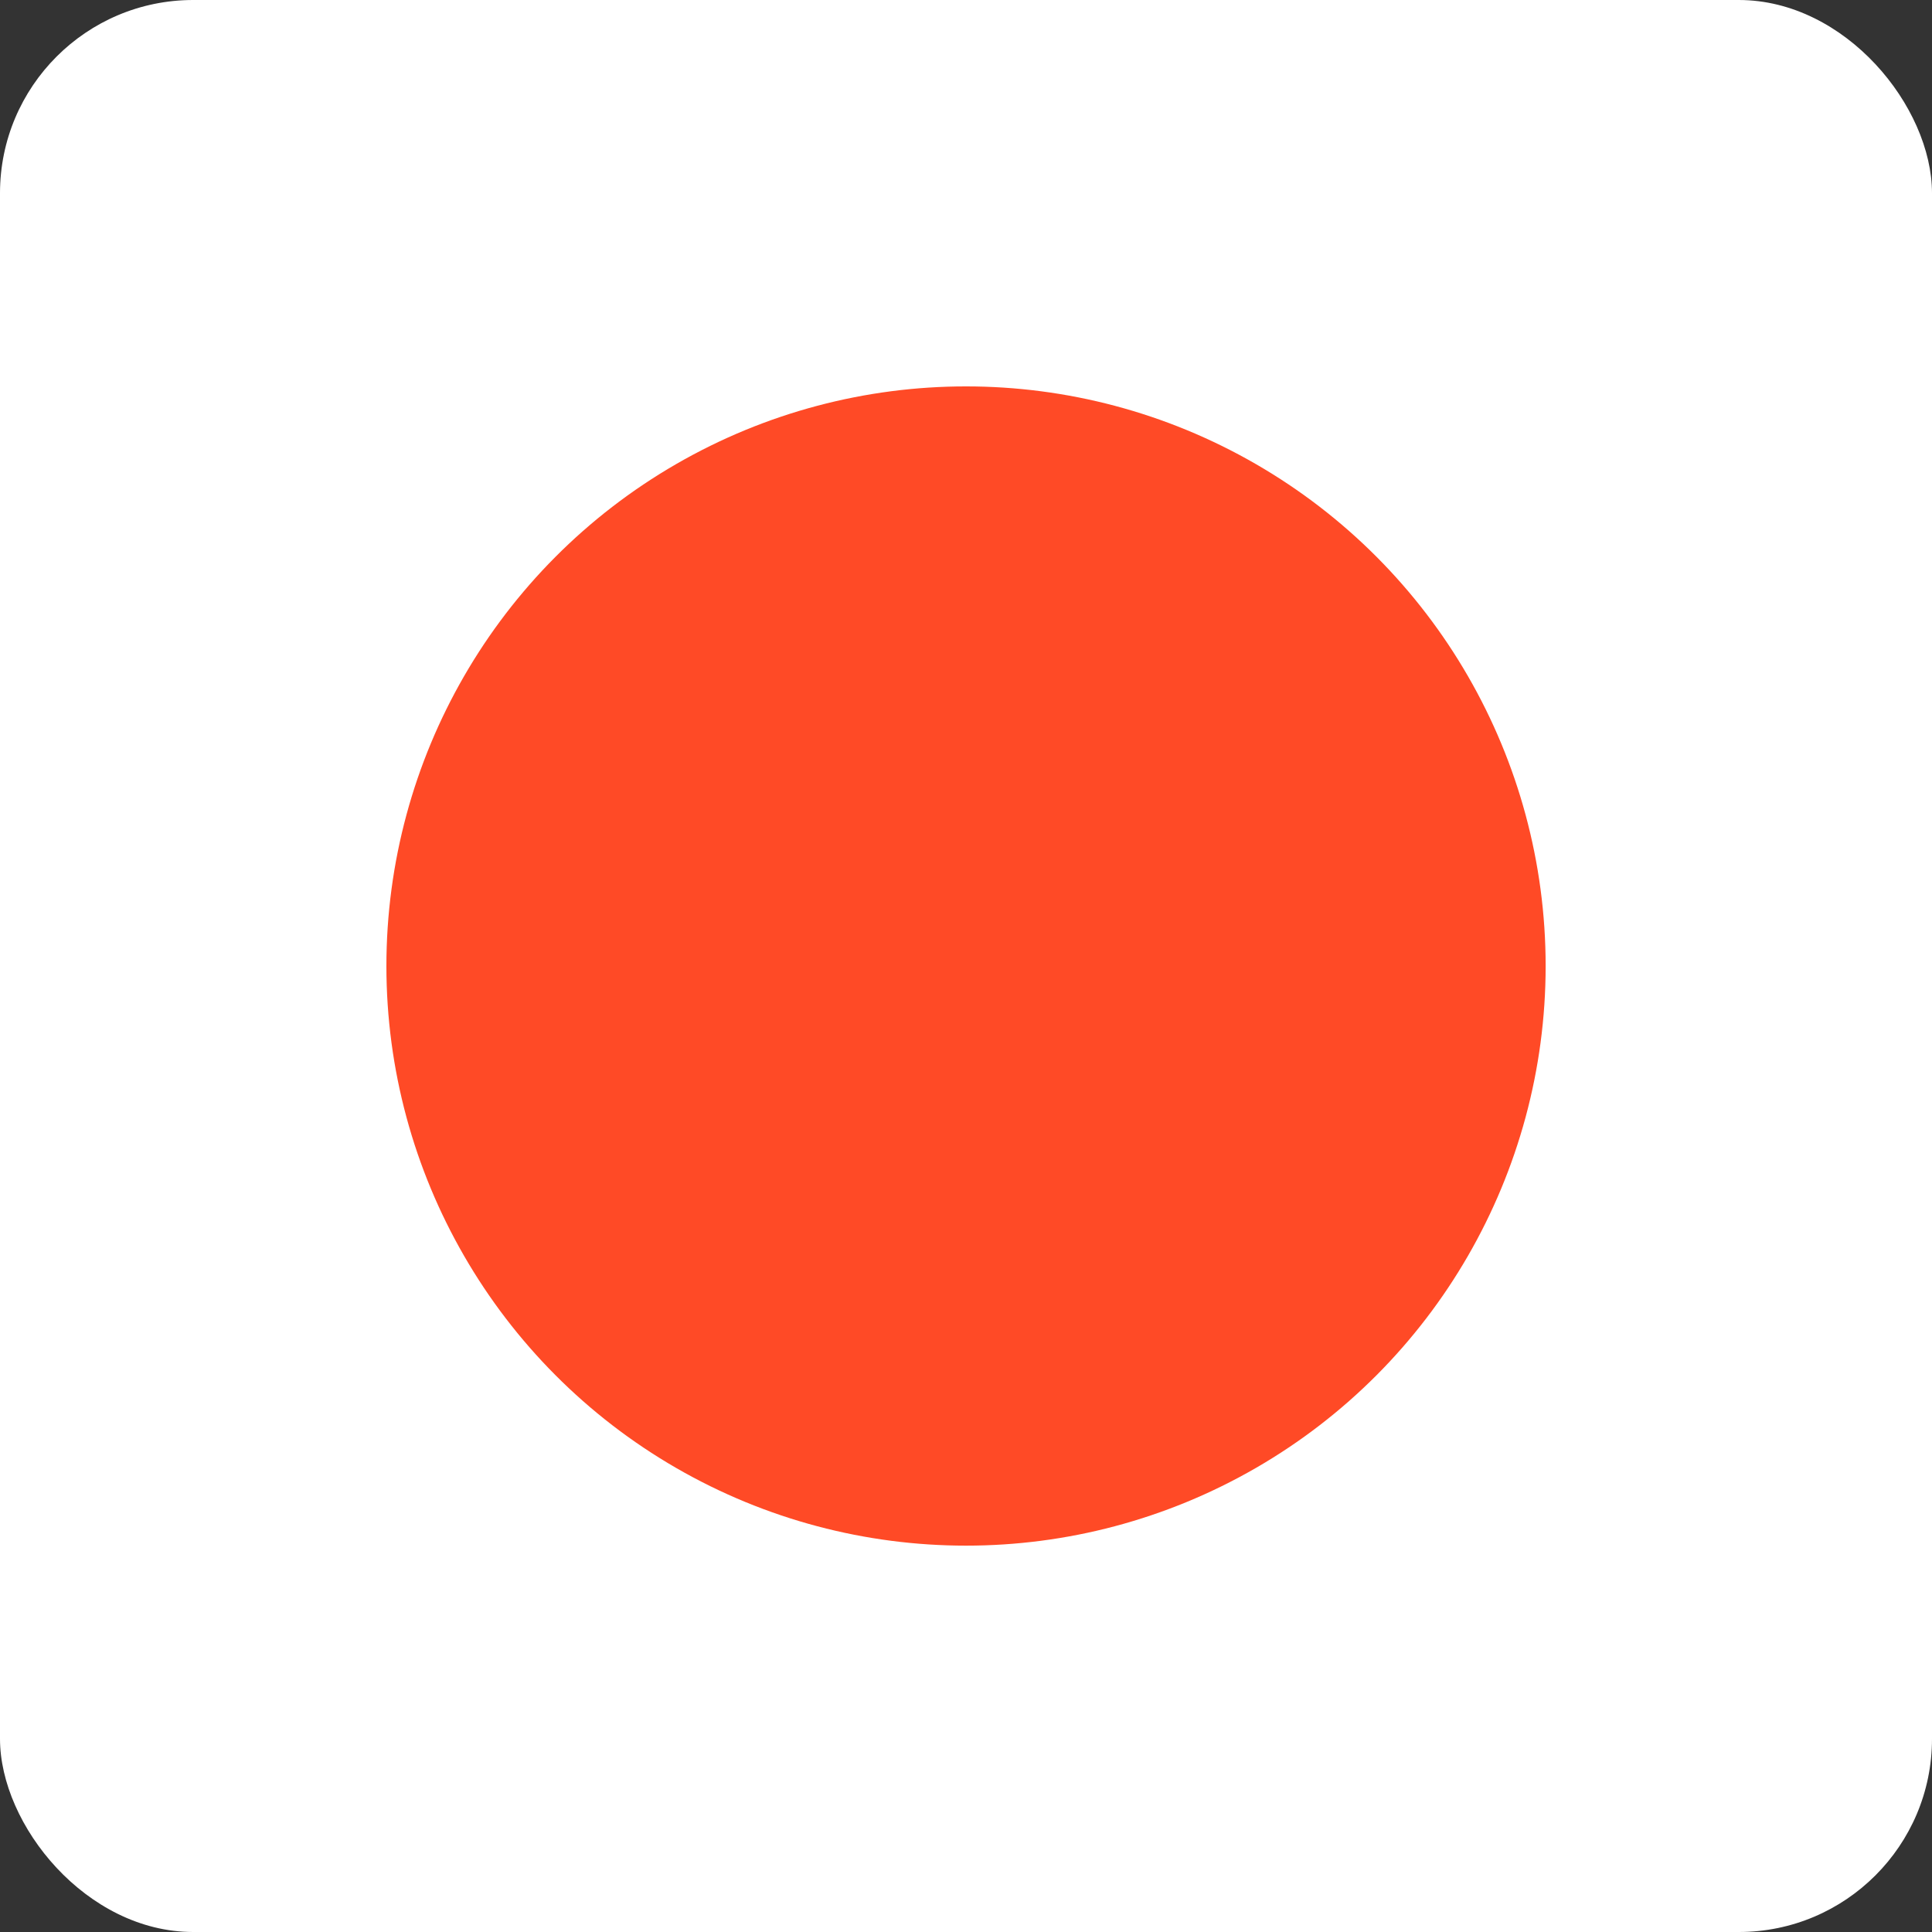
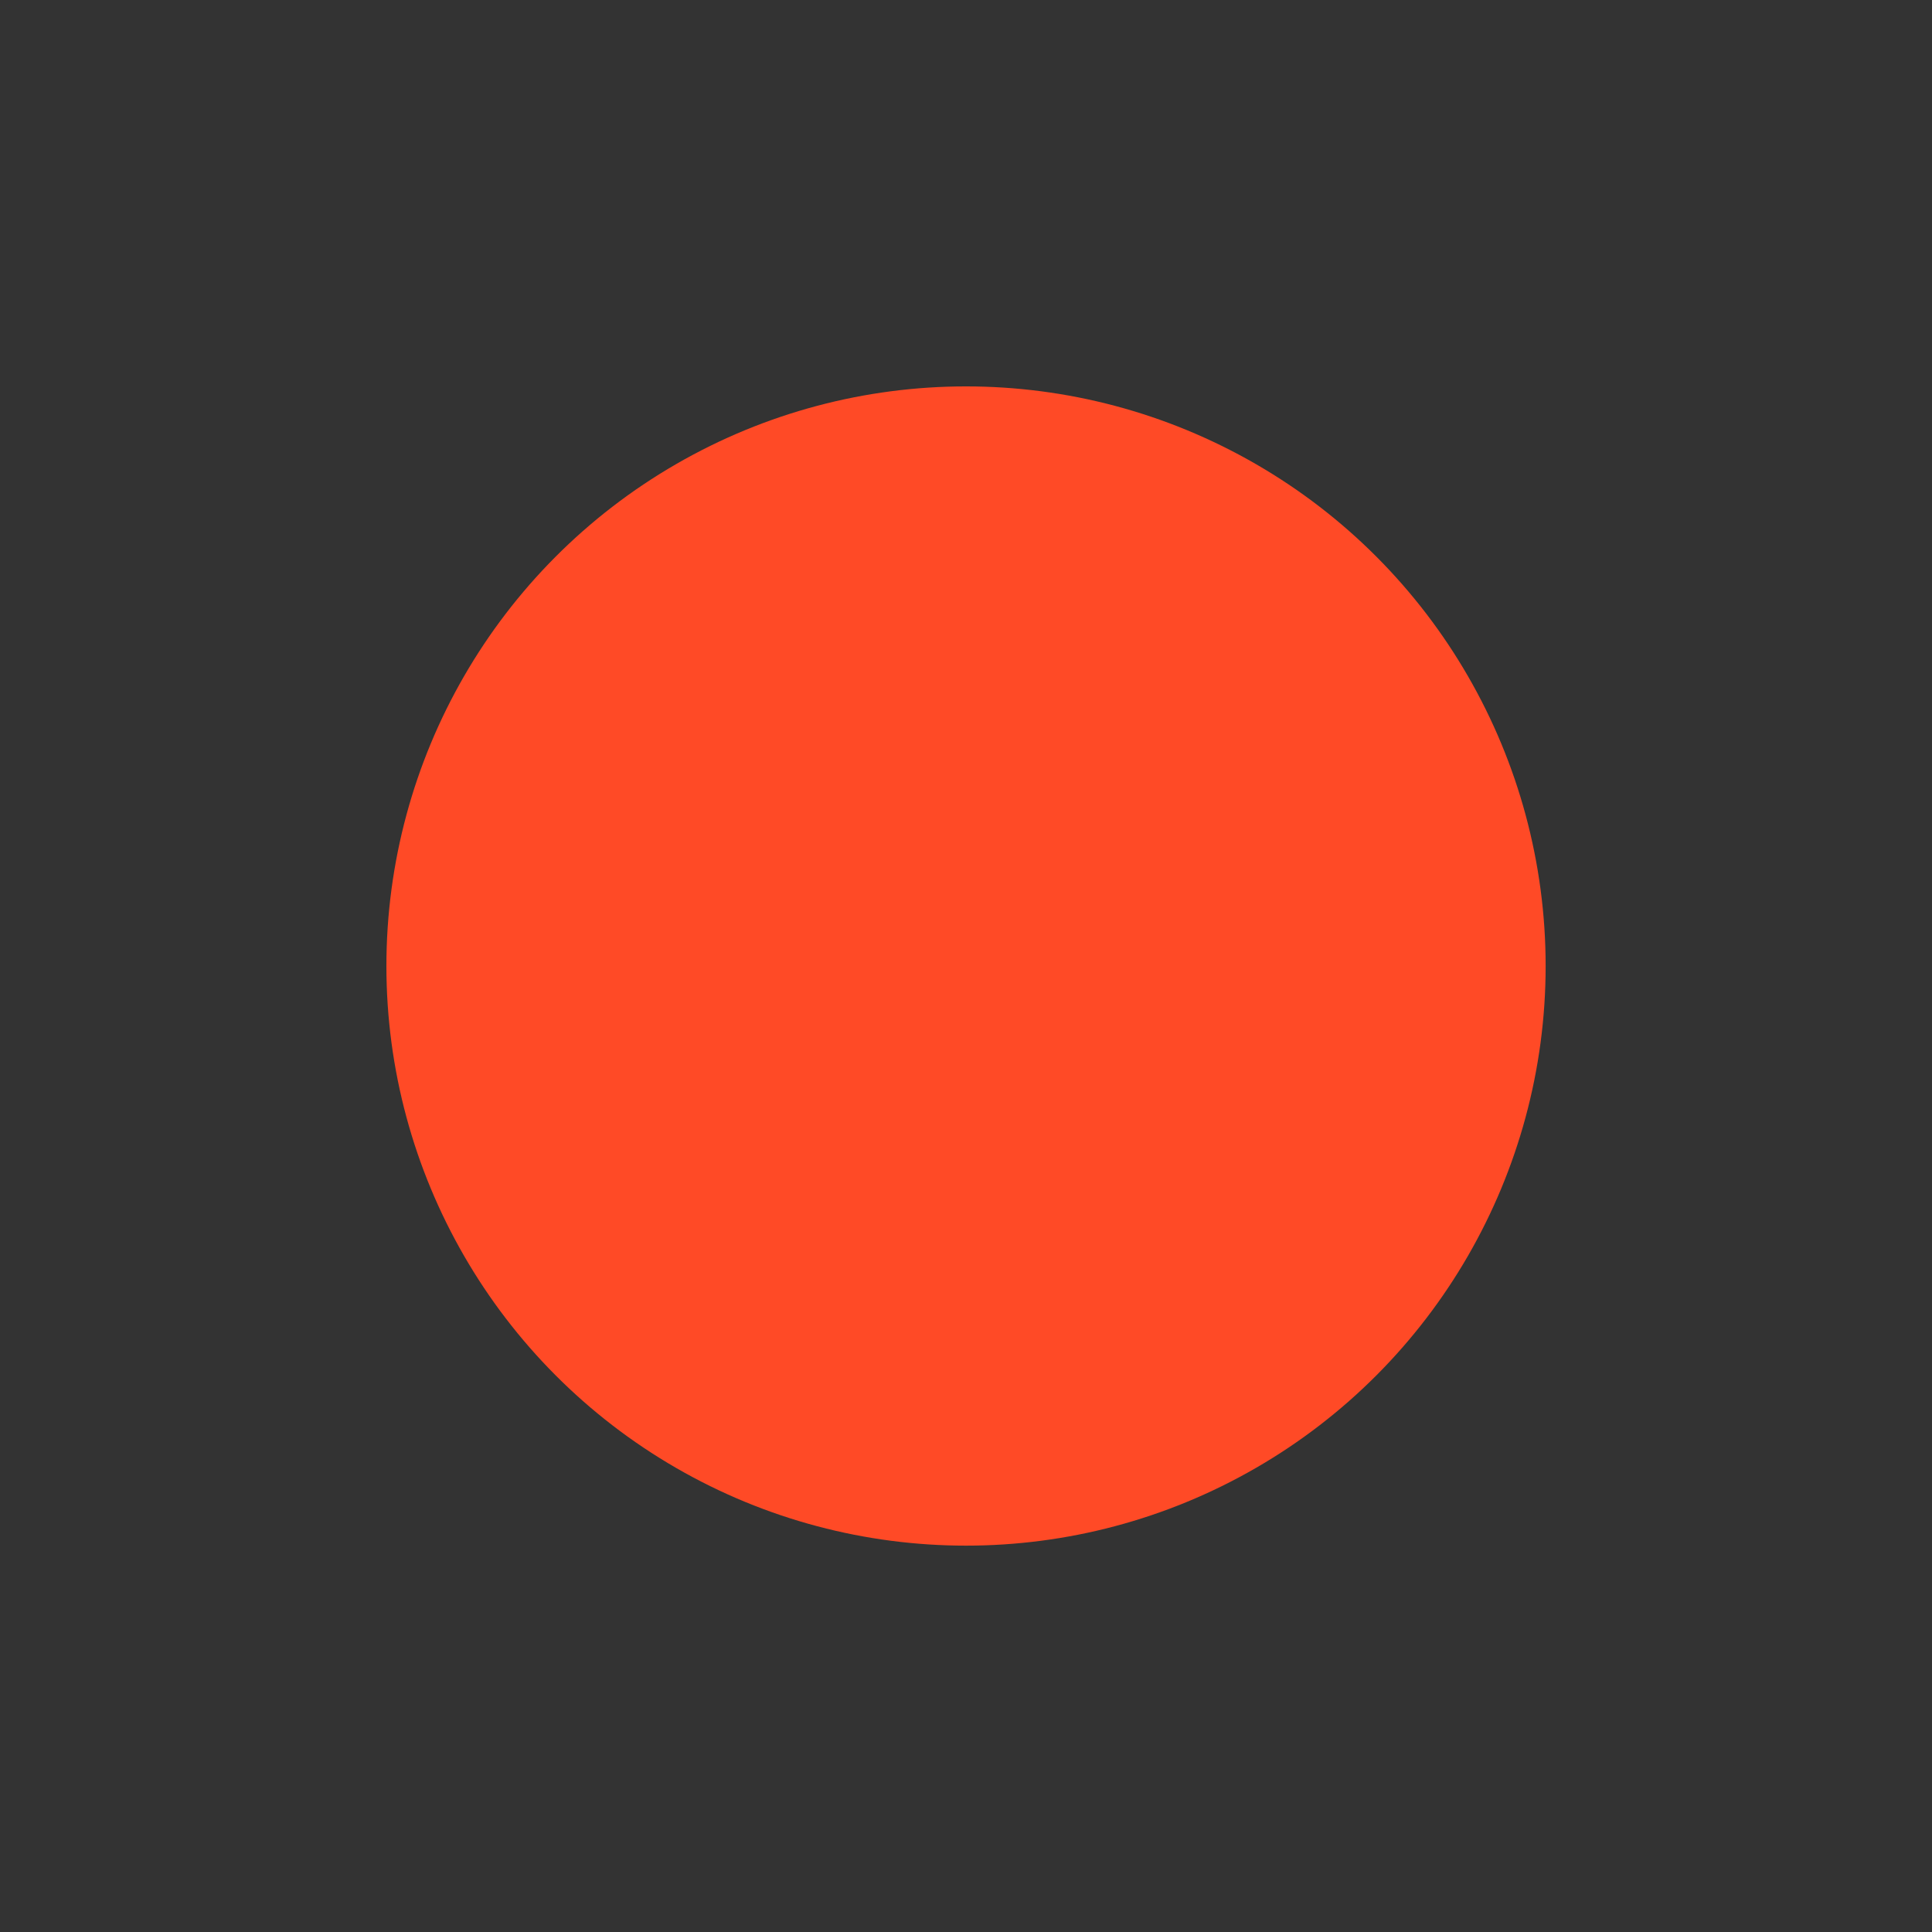
<svg xmlns="http://www.w3.org/2000/svg" version="1.1" width="1000" height="1000">
  <rect width="100%" height="100%" fill="#333333" stroke="none" />
  <g clip-path="url(#SvgjsClipPath1272)">
-     <rect width="1000" height="1000" fill="#ffffff" />
    <g transform="matrix(6.977,0,0,6.977,200,200)">
      <svg version="1.1" width="86" height="86">
        <svg width="86" height="86" viewBox="0 0 86 86" fill="none">
          <circle cx="43" cy="43" r="43" fill="#FF4A26" />
        </svg>
      </svg>
    </g>
  </g>
  <defs>
    <clipPath id="SvgjsClipPath1272">
      <rect width="1000" height="1000" x="0" y="0" rx="100" ry="100" />
    </clipPath>
  </defs>
</svg>